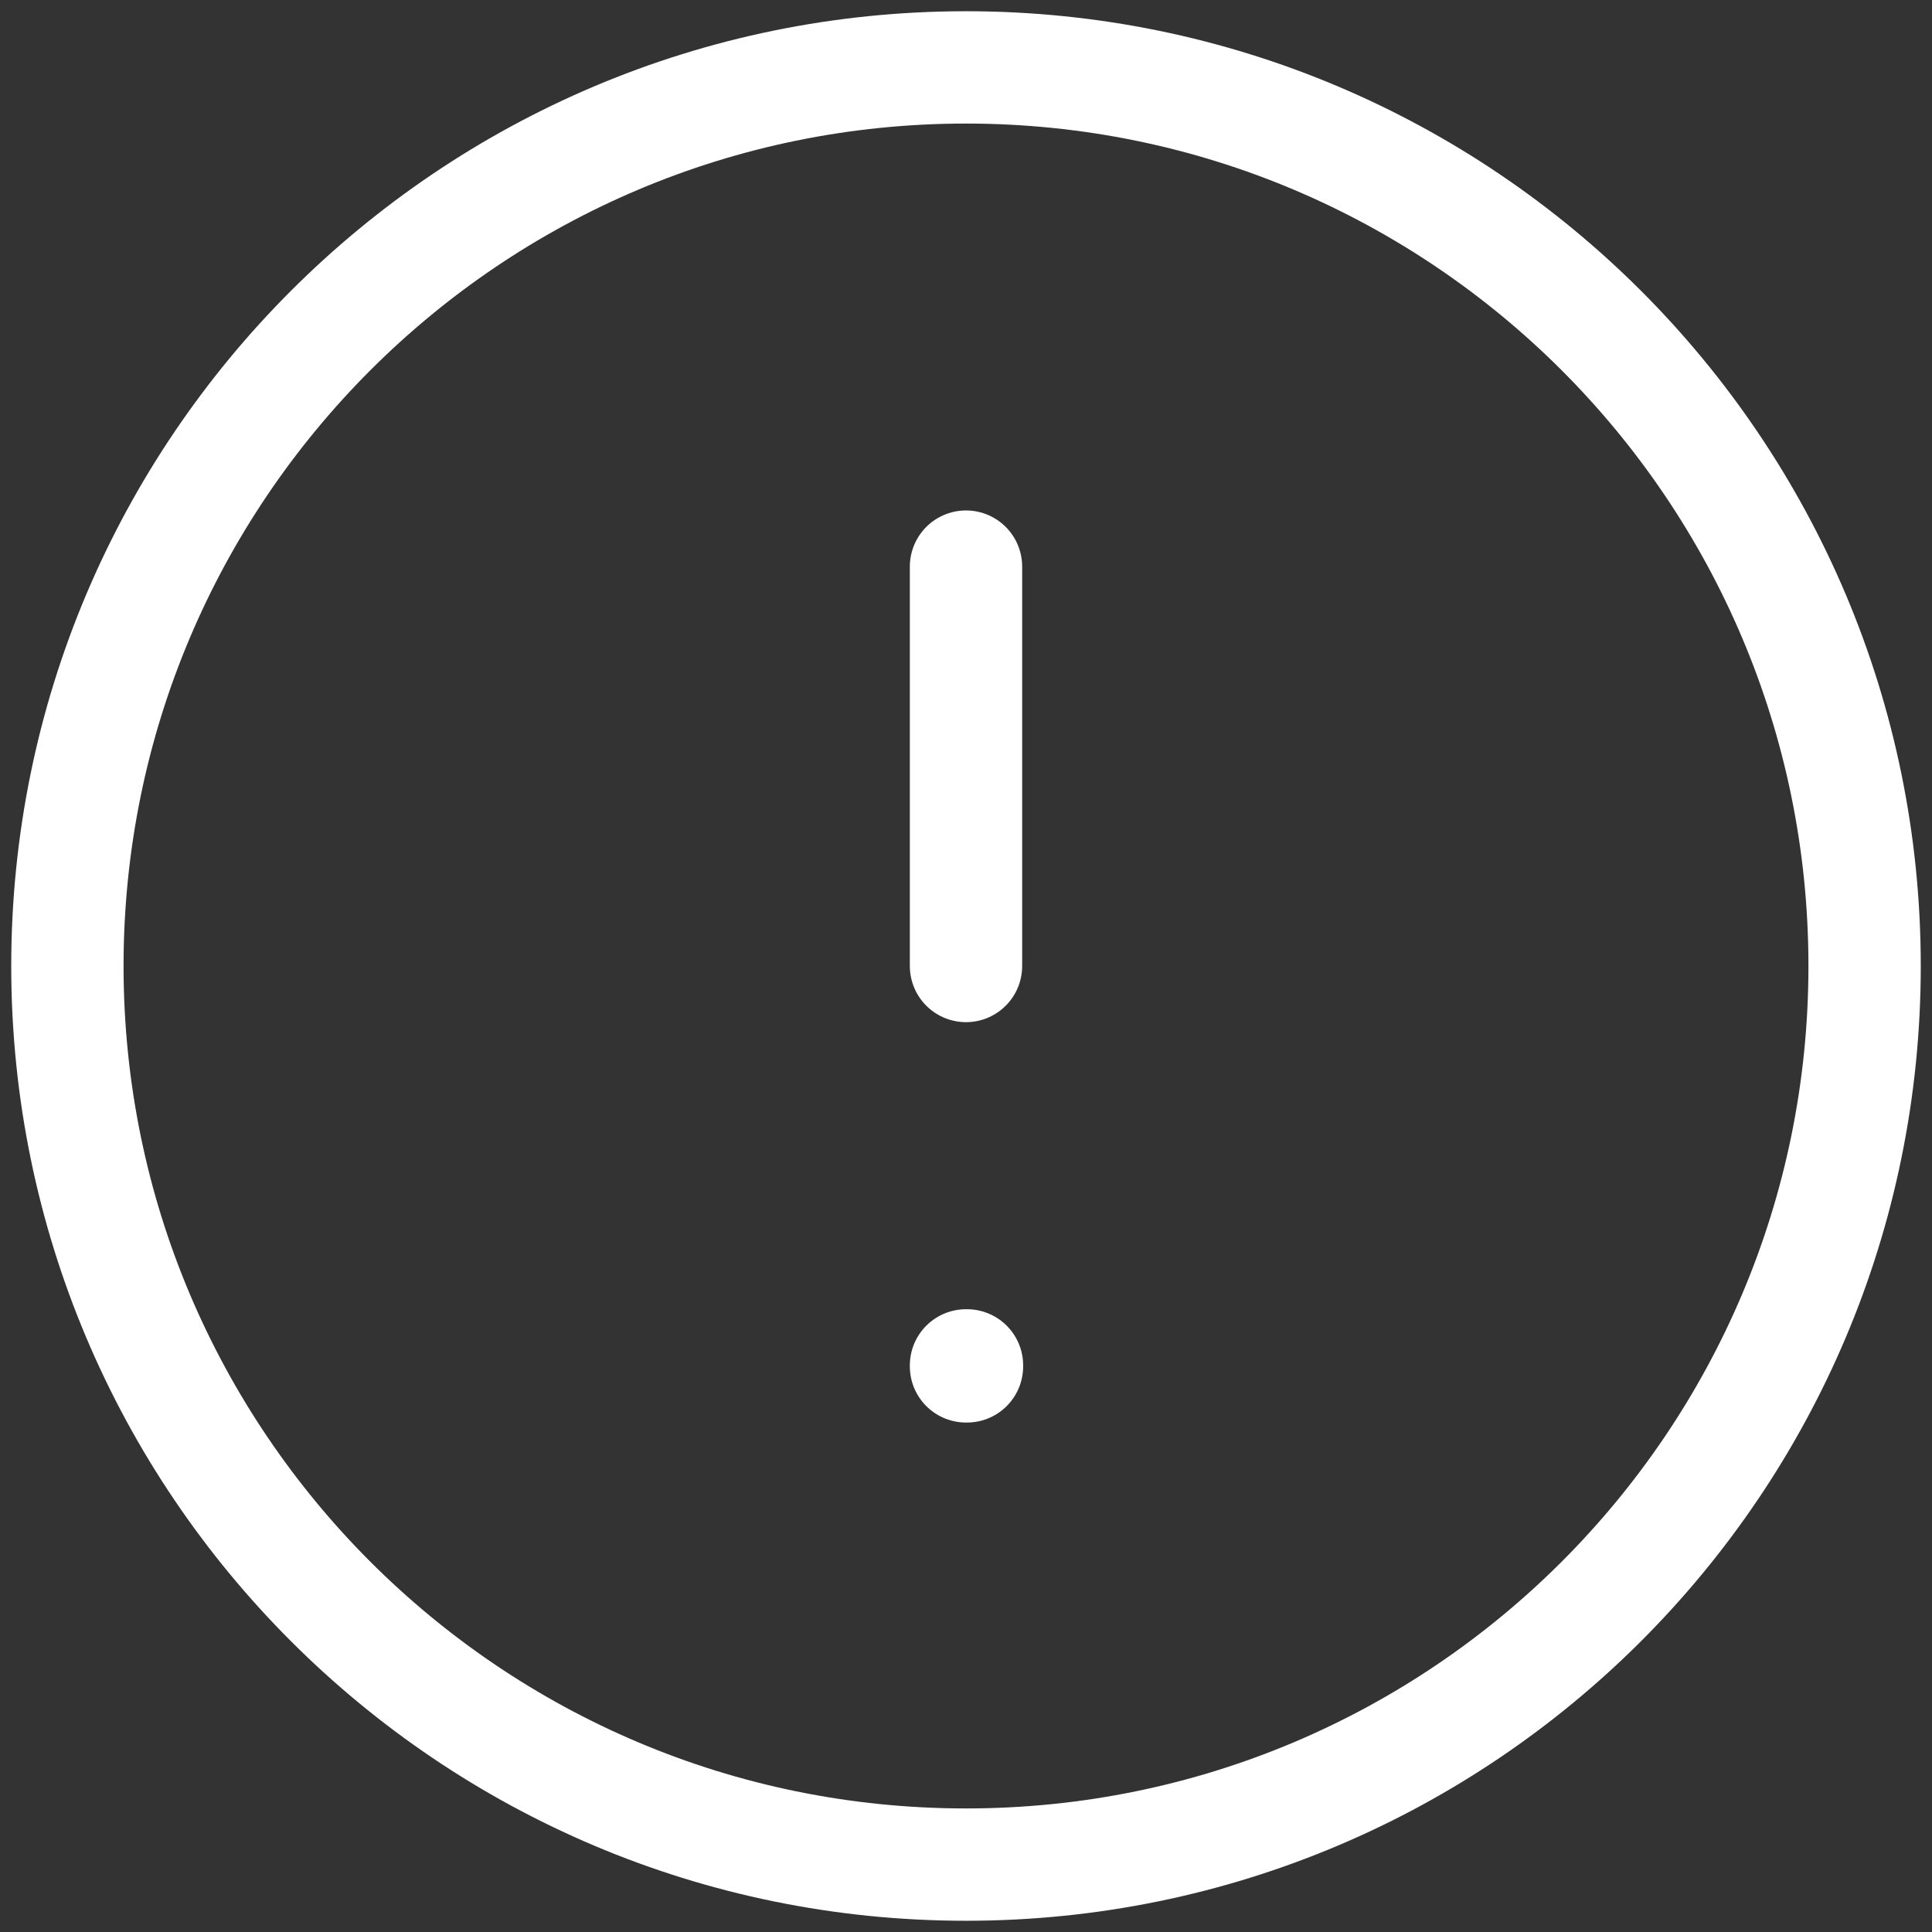
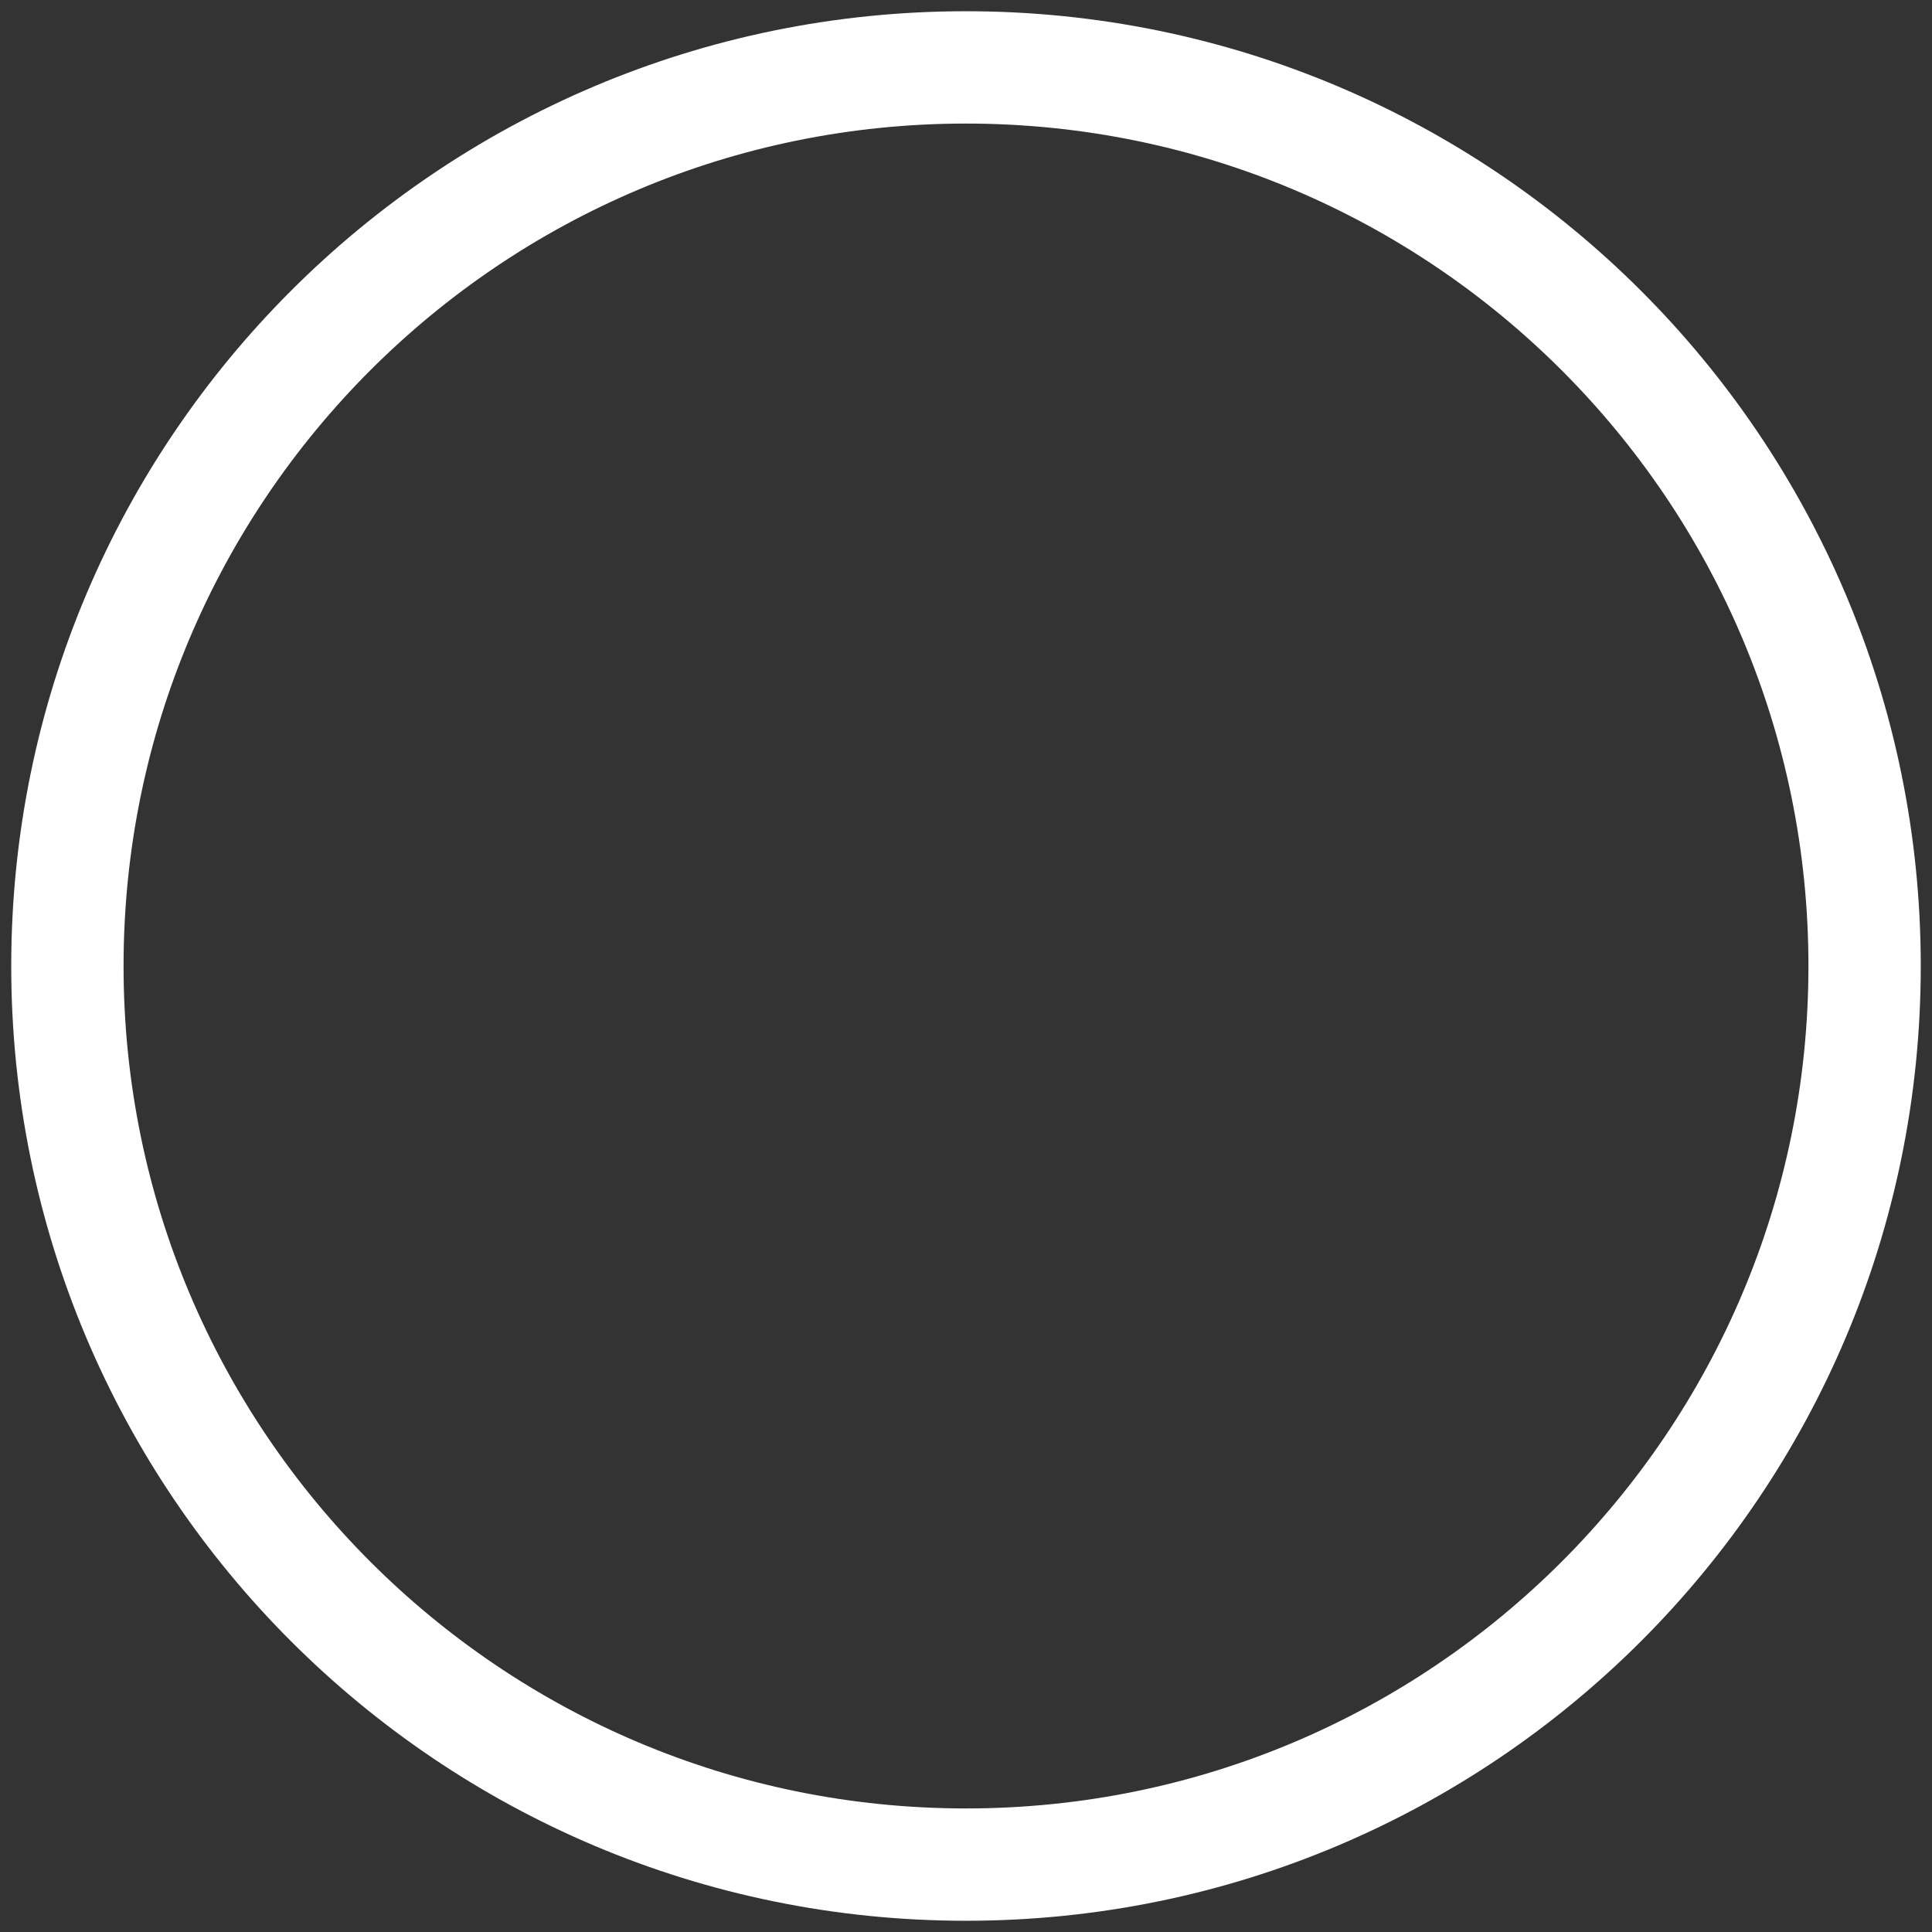
<svg xmlns="http://www.w3.org/2000/svg" viewBox="0 0 86 86" width="86" height="86" fill="none">
  <rect x="0" y="0" width="86" height="86" fill="#333333" stroke="none" />
  <path stroke="#fff" stroke-linecap="round" stroke-linejoin="round" stroke-width="5" d="M43 83c22.091 0 40-17.909 40-40S65.091 3 43 3 3 20.909 3 43s17.909 40 40 40Z" />
-   <path stroke="#fff" stroke-linejoin="round" stroke-width="5" d="M43 60.778h.044v.044H43v-.044Z" />
-   <path stroke="#fff" stroke-linecap="round" stroke-linejoin="round" stroke-width="5" d="M43 43V25.222" />
</svg>